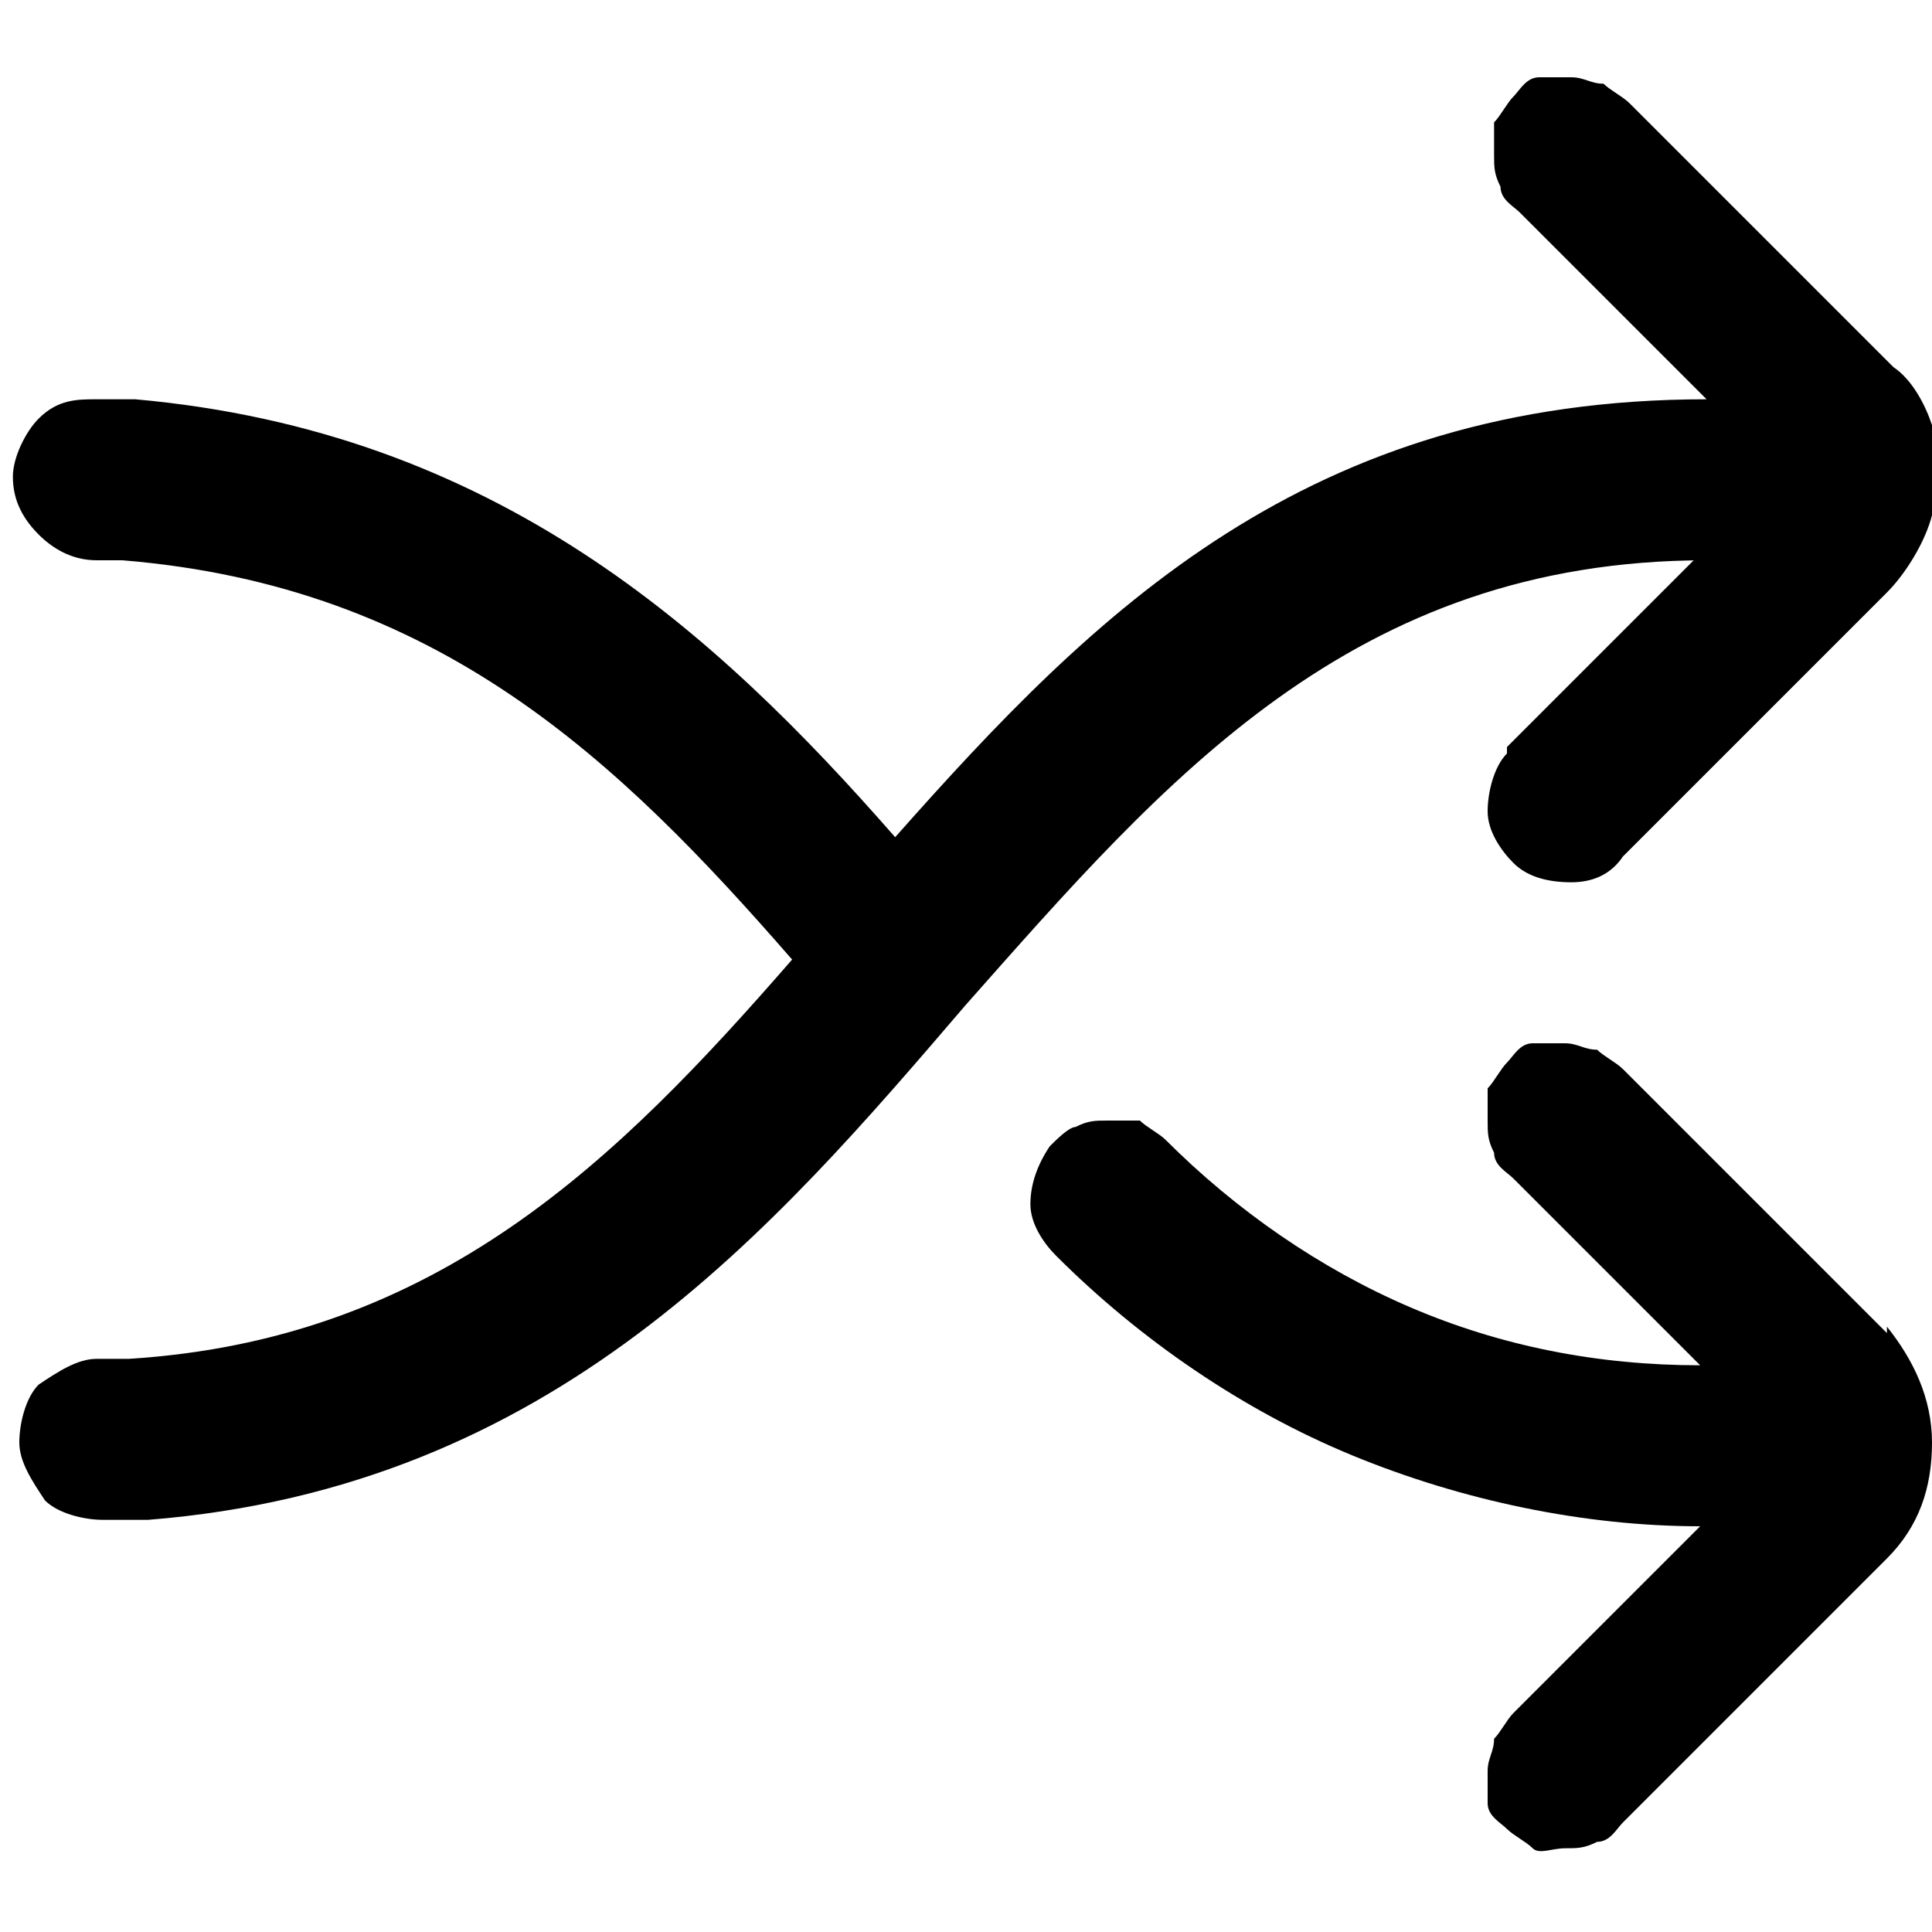
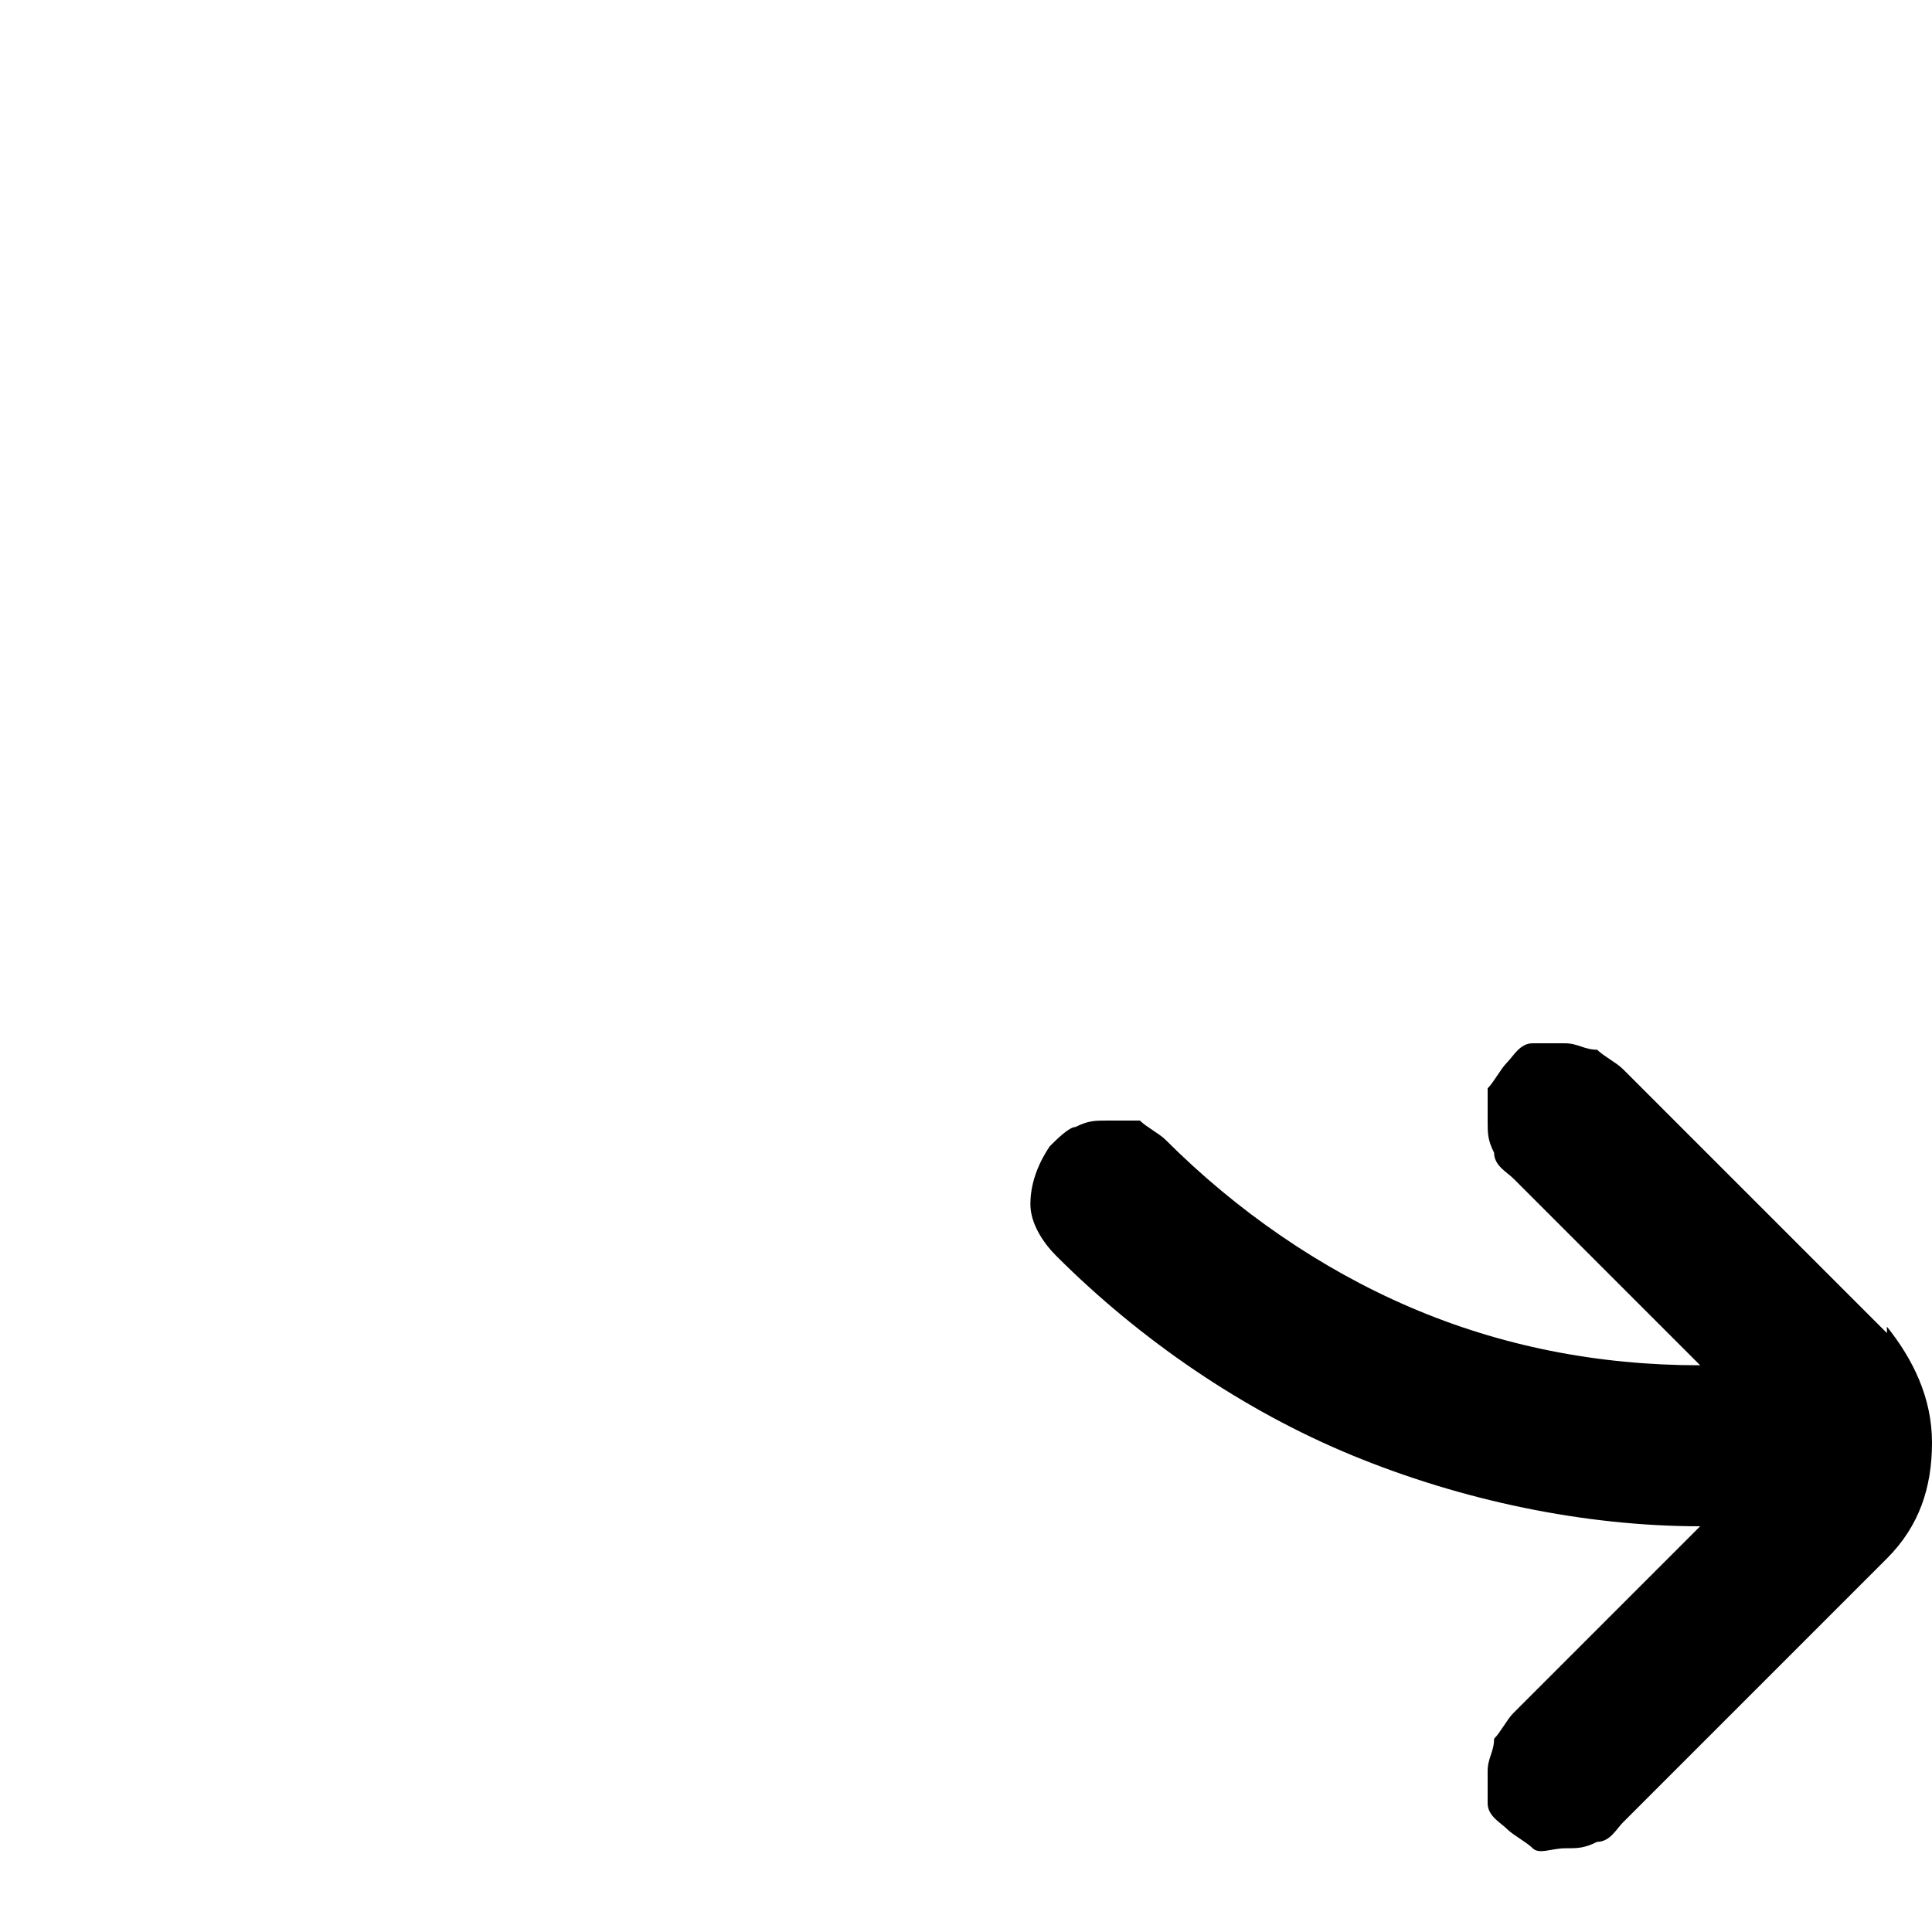
<svg xmlns="http://www.w3.org/2000/svg" id="Capa_1" version="1.1" viewBox="0 0 30 30">
  <defs>
    <style>
      .st0 {
        fill: none;
      }

      .st1 {
        clip-path: url(#clippath);
      }
    </style>
    <clipPath id="clippath">
      <rect class="st0" width="30" height="30" />
    </clipPath>
  </defs>
  <g class="st1">
    <g>
      <path d="M29.3,20.7l-4.1-4.1c-.1-.1-.3-.2-.4-.3-.2,0-.3-.1-.5-.1-.2,0-.3,0-.5,0-.2,0-.3.2-.4.3-.1.1-.2.3-.3.4,0,.2,0,.3,0,.5,0,.2,0,.3.1.5,0,.2.2.3.3.4l2.9,2.9c-1.6,0-3.1-.3-4.5-.9-1.4-.6-2.7-1.5-3.8-2.6-.1-.1-.3-.2-.4-.3-.2,0-.3,0-.5,0-.2,0-.3,0-.5.1-.1,0-.3.2-.4.3h0c-.2.3-.3.6-.3.9,0,.3.2.6.4.8,1.3,1.3,2.9,2.4,4.6,3.1,1.7.7,3.6,1.1,5.4,1.1l-2.9,2.9c-.1.1-.2.3-.3.4,0,.2-.1.3-.1.5,0,.2,0,.3,0,.5,0,.2.2.3.3.4.1.1.3.2.4.3s.3,0,.5,0,.3,0,.5-.1c.2,0,.3-.2.4-.3l4.1-4.1c.5-.5.7-1.1.7-1.8s-.3-1.3-.7-1.8Z" />
-       <path d="M26.3,8.7l-2.9,2.9s0,0,0,.1c-.2.2-.3.6-.3.9s.2.6.4.8c.2.2.5.3.9.3.3,0,.6-.1.8-.4l2.1-2.1,2-2c.3-.3.6-.8.7-1.2.1-.5,0-.9,0-1.4-.1-.3-.3-.7-.6-.9l-4.1-4.1c-.1-.1-.3-.2-.4-.3-.2,0-.3-.1-.5-.1-.2,0-.3,0-.5,0-.2,0-.3.2-.4.3-.1.1-.2.3-.3.4,0,.2,0,.3,0,.5,0,.2,0,.3.1.5,0,.2.2.3.3.4l2.9,2.9c-6.2,0-9.5,3.3-12.6,6.8-2.8-3.2-6.2-6.3-11.8-6.8h-.6c-.3,0-.6,0-.9.3-.2.2-.4.6-.4.9,0,.3.1.6.4.9.2.2.5.4.9.4,0,0,.4,0,.4,0,4.9.4,7.7,3.1,10.4,6.2-2.7,3.1-5.5,5.9-10.3,6.2h-.5c-.3,0-.6.2-.9.4-.2.2-.3.6-.3.9,0,.3.2.6.4.9.2.2.6.3.9.3.2,0,.5,0,.7,0,6.3-.5,9.7-4.5,12.7-8,3.1-3.5,6-6.9,11.5-6.9Z" />
    </g>
  </g>
</svg>